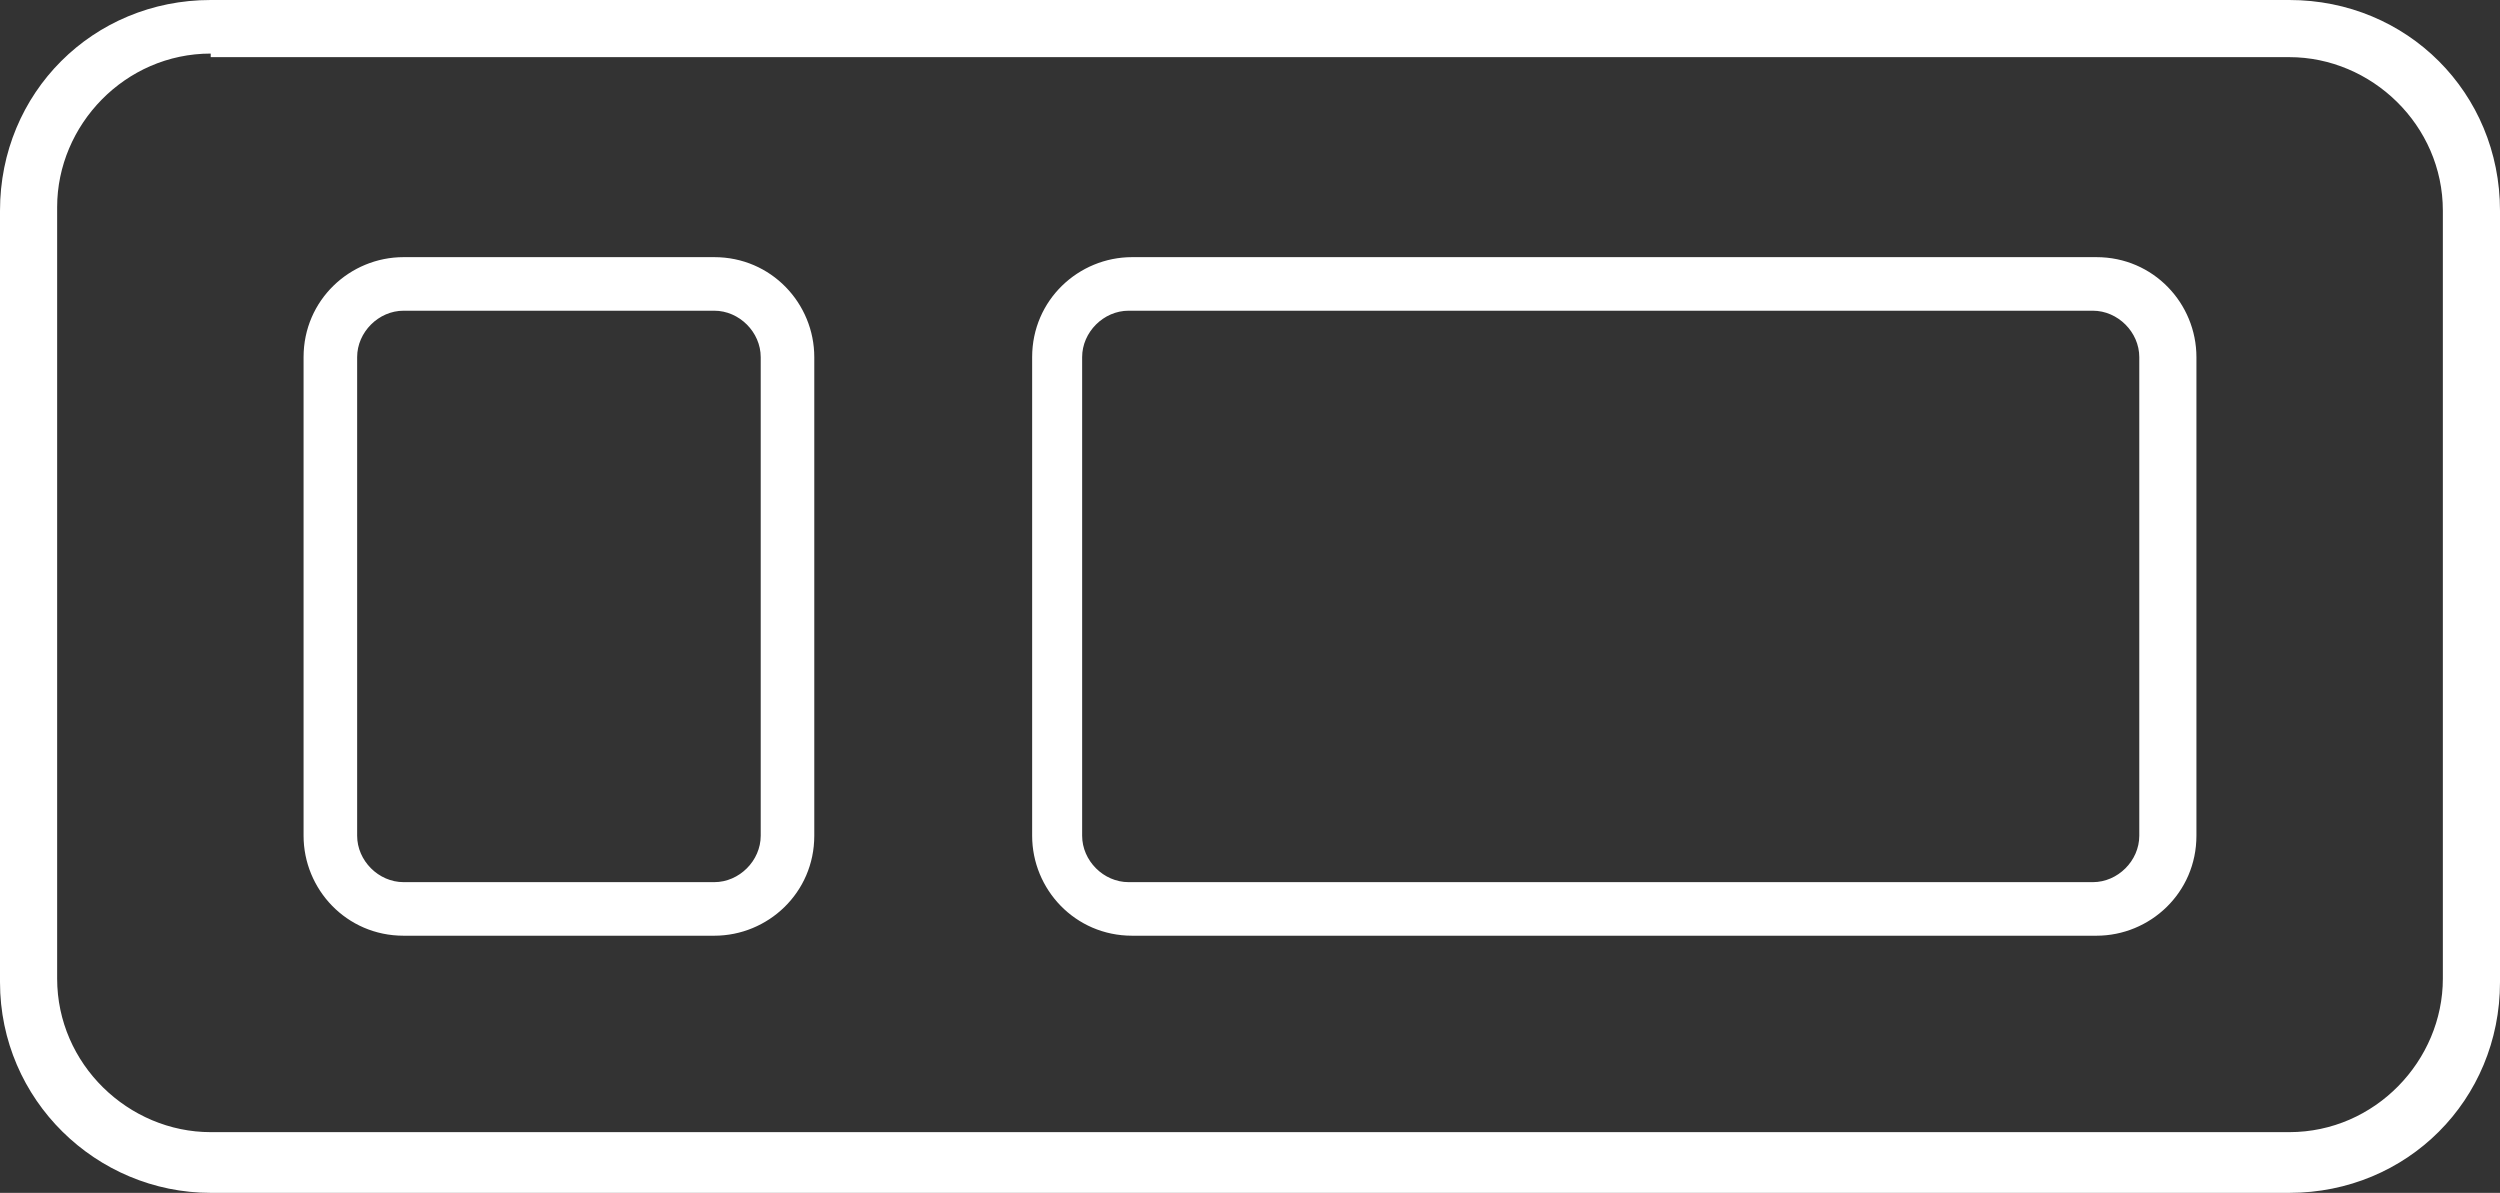
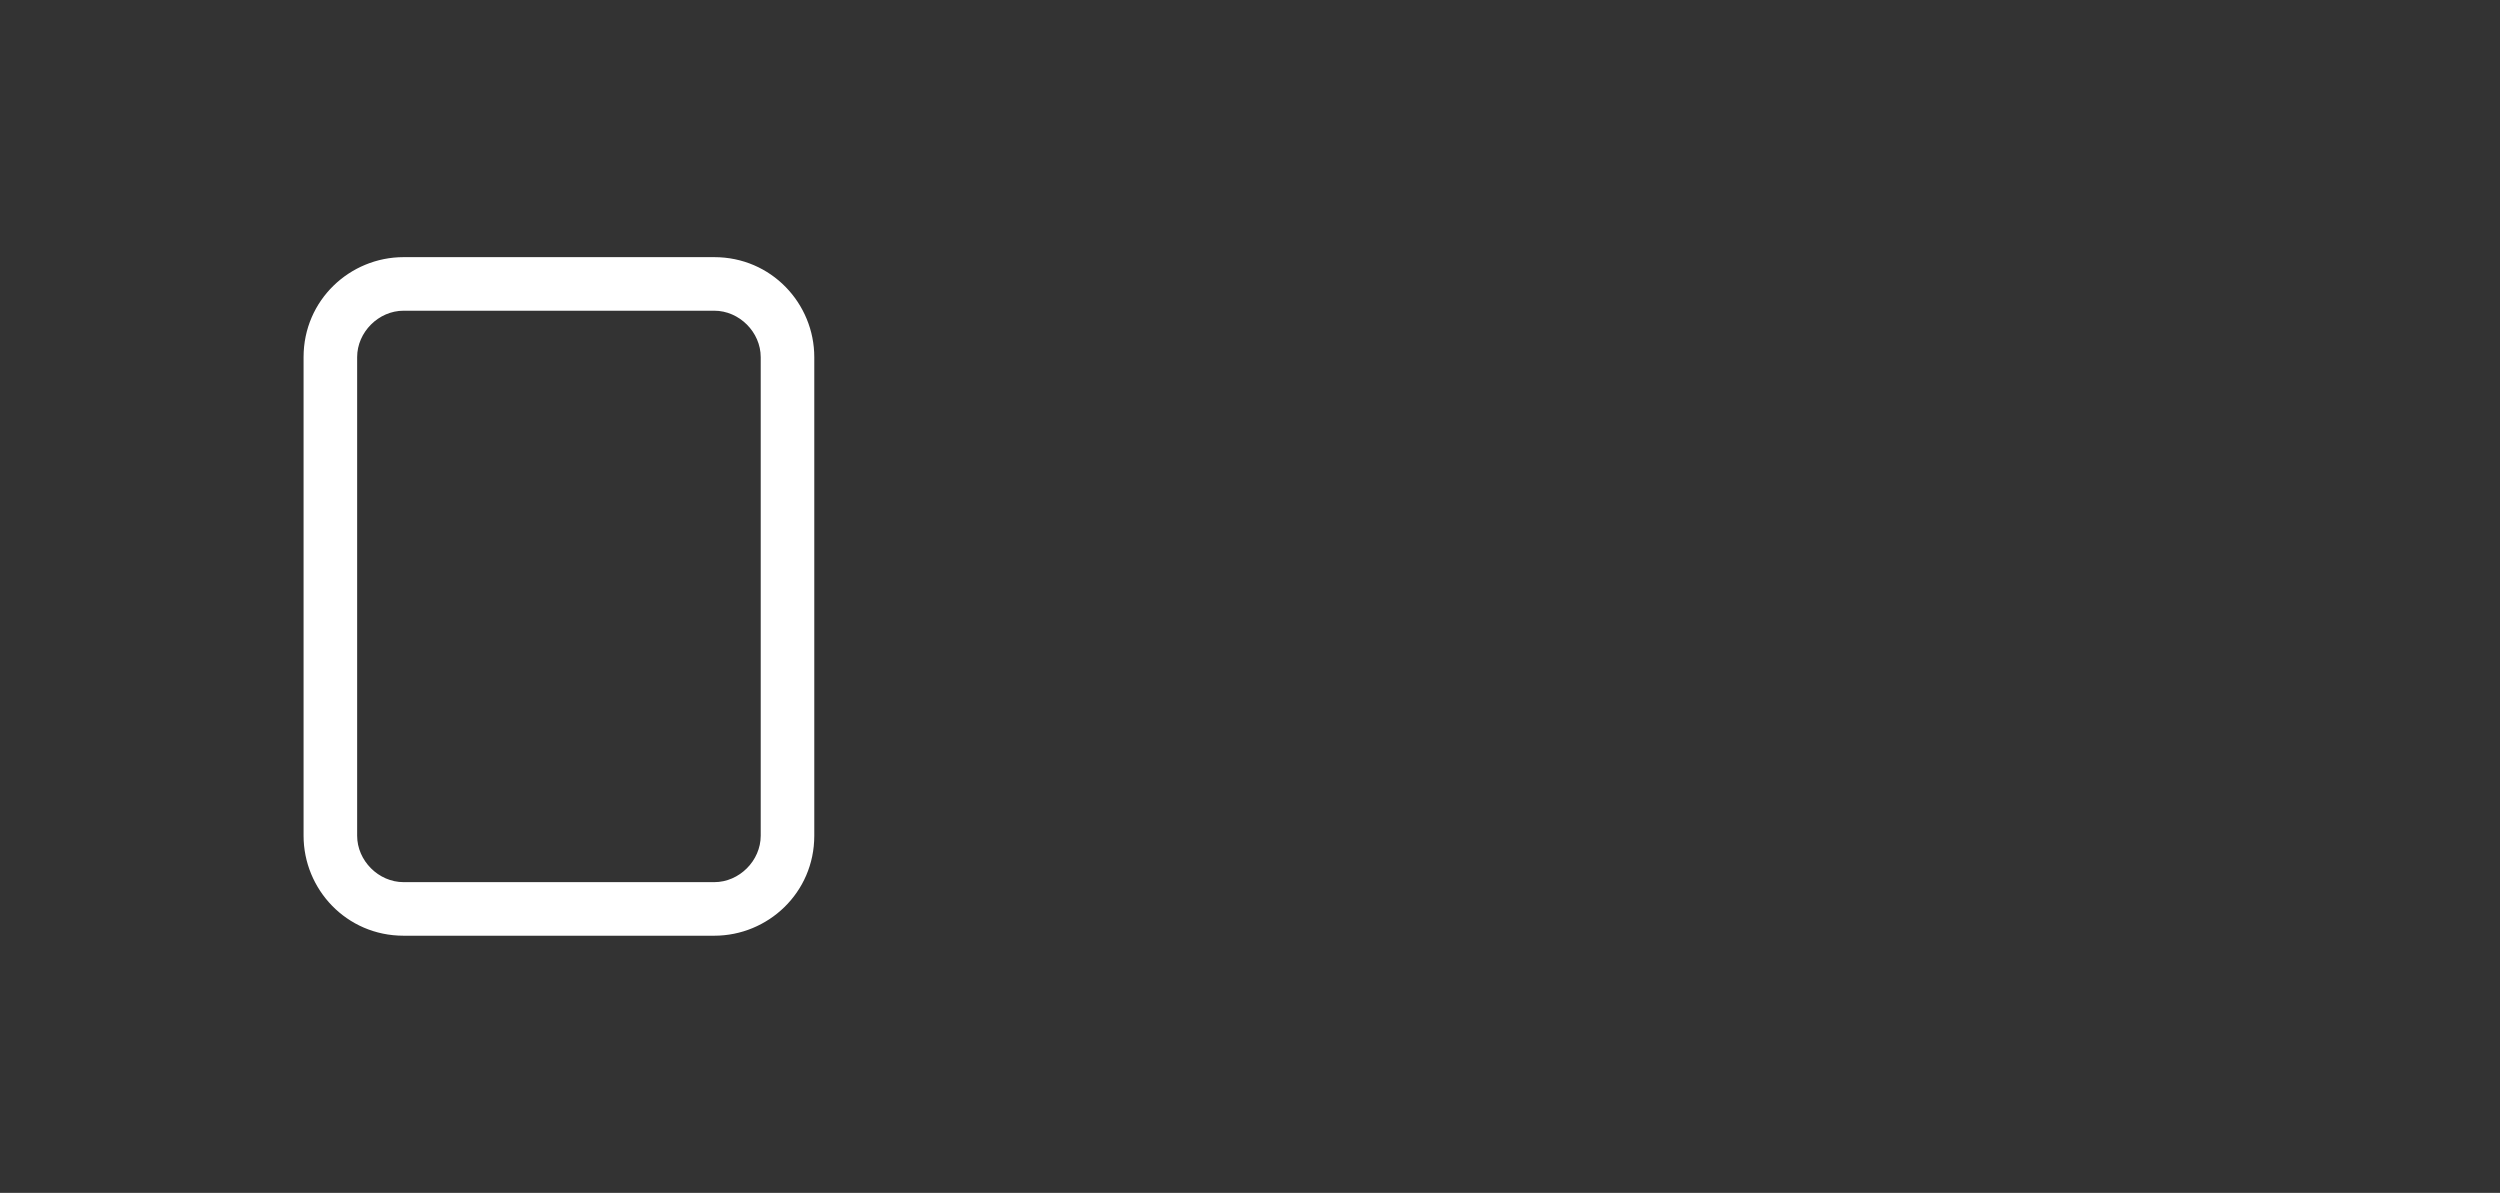
<svg xmlns="http://www.w3.org/2000/svg" version="1.1" x="0px" y="0px" width="70px" height="33.4px" viewBox="0 0 70 33.4" xml:space="preserve">
  <rect x="0" y="0" width="70" height="33.4" fill="#333333" stroke="none" />
  <g fill="#fff">
-     <path d="M64.1,33.4H5.9c-3.2,0-5.9-2.6-5.9-5.9V5.9C0,2.6,2.6,0,5.9,0h58.2C67.4,0,70,2.6,70,5.9v21.6  C70,30.8,67.4,33.4,64.1,33.4z M5.9,1.5c-2.4,0-4.3,2-4.3,4.3v21.6c0,2.4,2,4.3,4.3,4.3h58.2c2.4,0,4.3-2,4.3-4.3V5.9  c0-2.4-2-4.3-4.3-4.3H5.9z" />
    <path d="M20,26.2h-8.7c-1.6,0-2.8-1.3-2.8-2.8V10c0-1.6,1.3-2.8,2.8-2.8H20c1.6,0,2.8,1.3,2.8,2.8v13.4  C22.8,25,21.5,26.2,20,26.2z M11.3,8.7C10.6,8.7,10,9.3,10,10v13.4c0,0.7,0.6,1.3,1.3,1.3H20c0.7,0,1.3-0.6,1.3-1.3V10  c0-0.7-0.6-1.3-1.3-1.3H11.3z" />
-     <path d="M58.7,26.2h-27c-1.6,0-2.8-1.3-2.8-2.8V10c0-1.6,1.3-2.8,2.8-2.8h27c1.6,0,2.8,1.3,2.8,2.8v13.4  C61.5,25,60.2,26.2,58.7,26.2z M31.6,8.7c-0.7,0-1.3,0.6-1.3,1.3v13.4c0,0.7,0.6,1.3,1.3,1.3h27c0.7,0,1.3-0.6,1.3-1.3V10  c0-0.7-0.6-1.3-1.3-1.3H31.6z" />
  </g>
</svg>